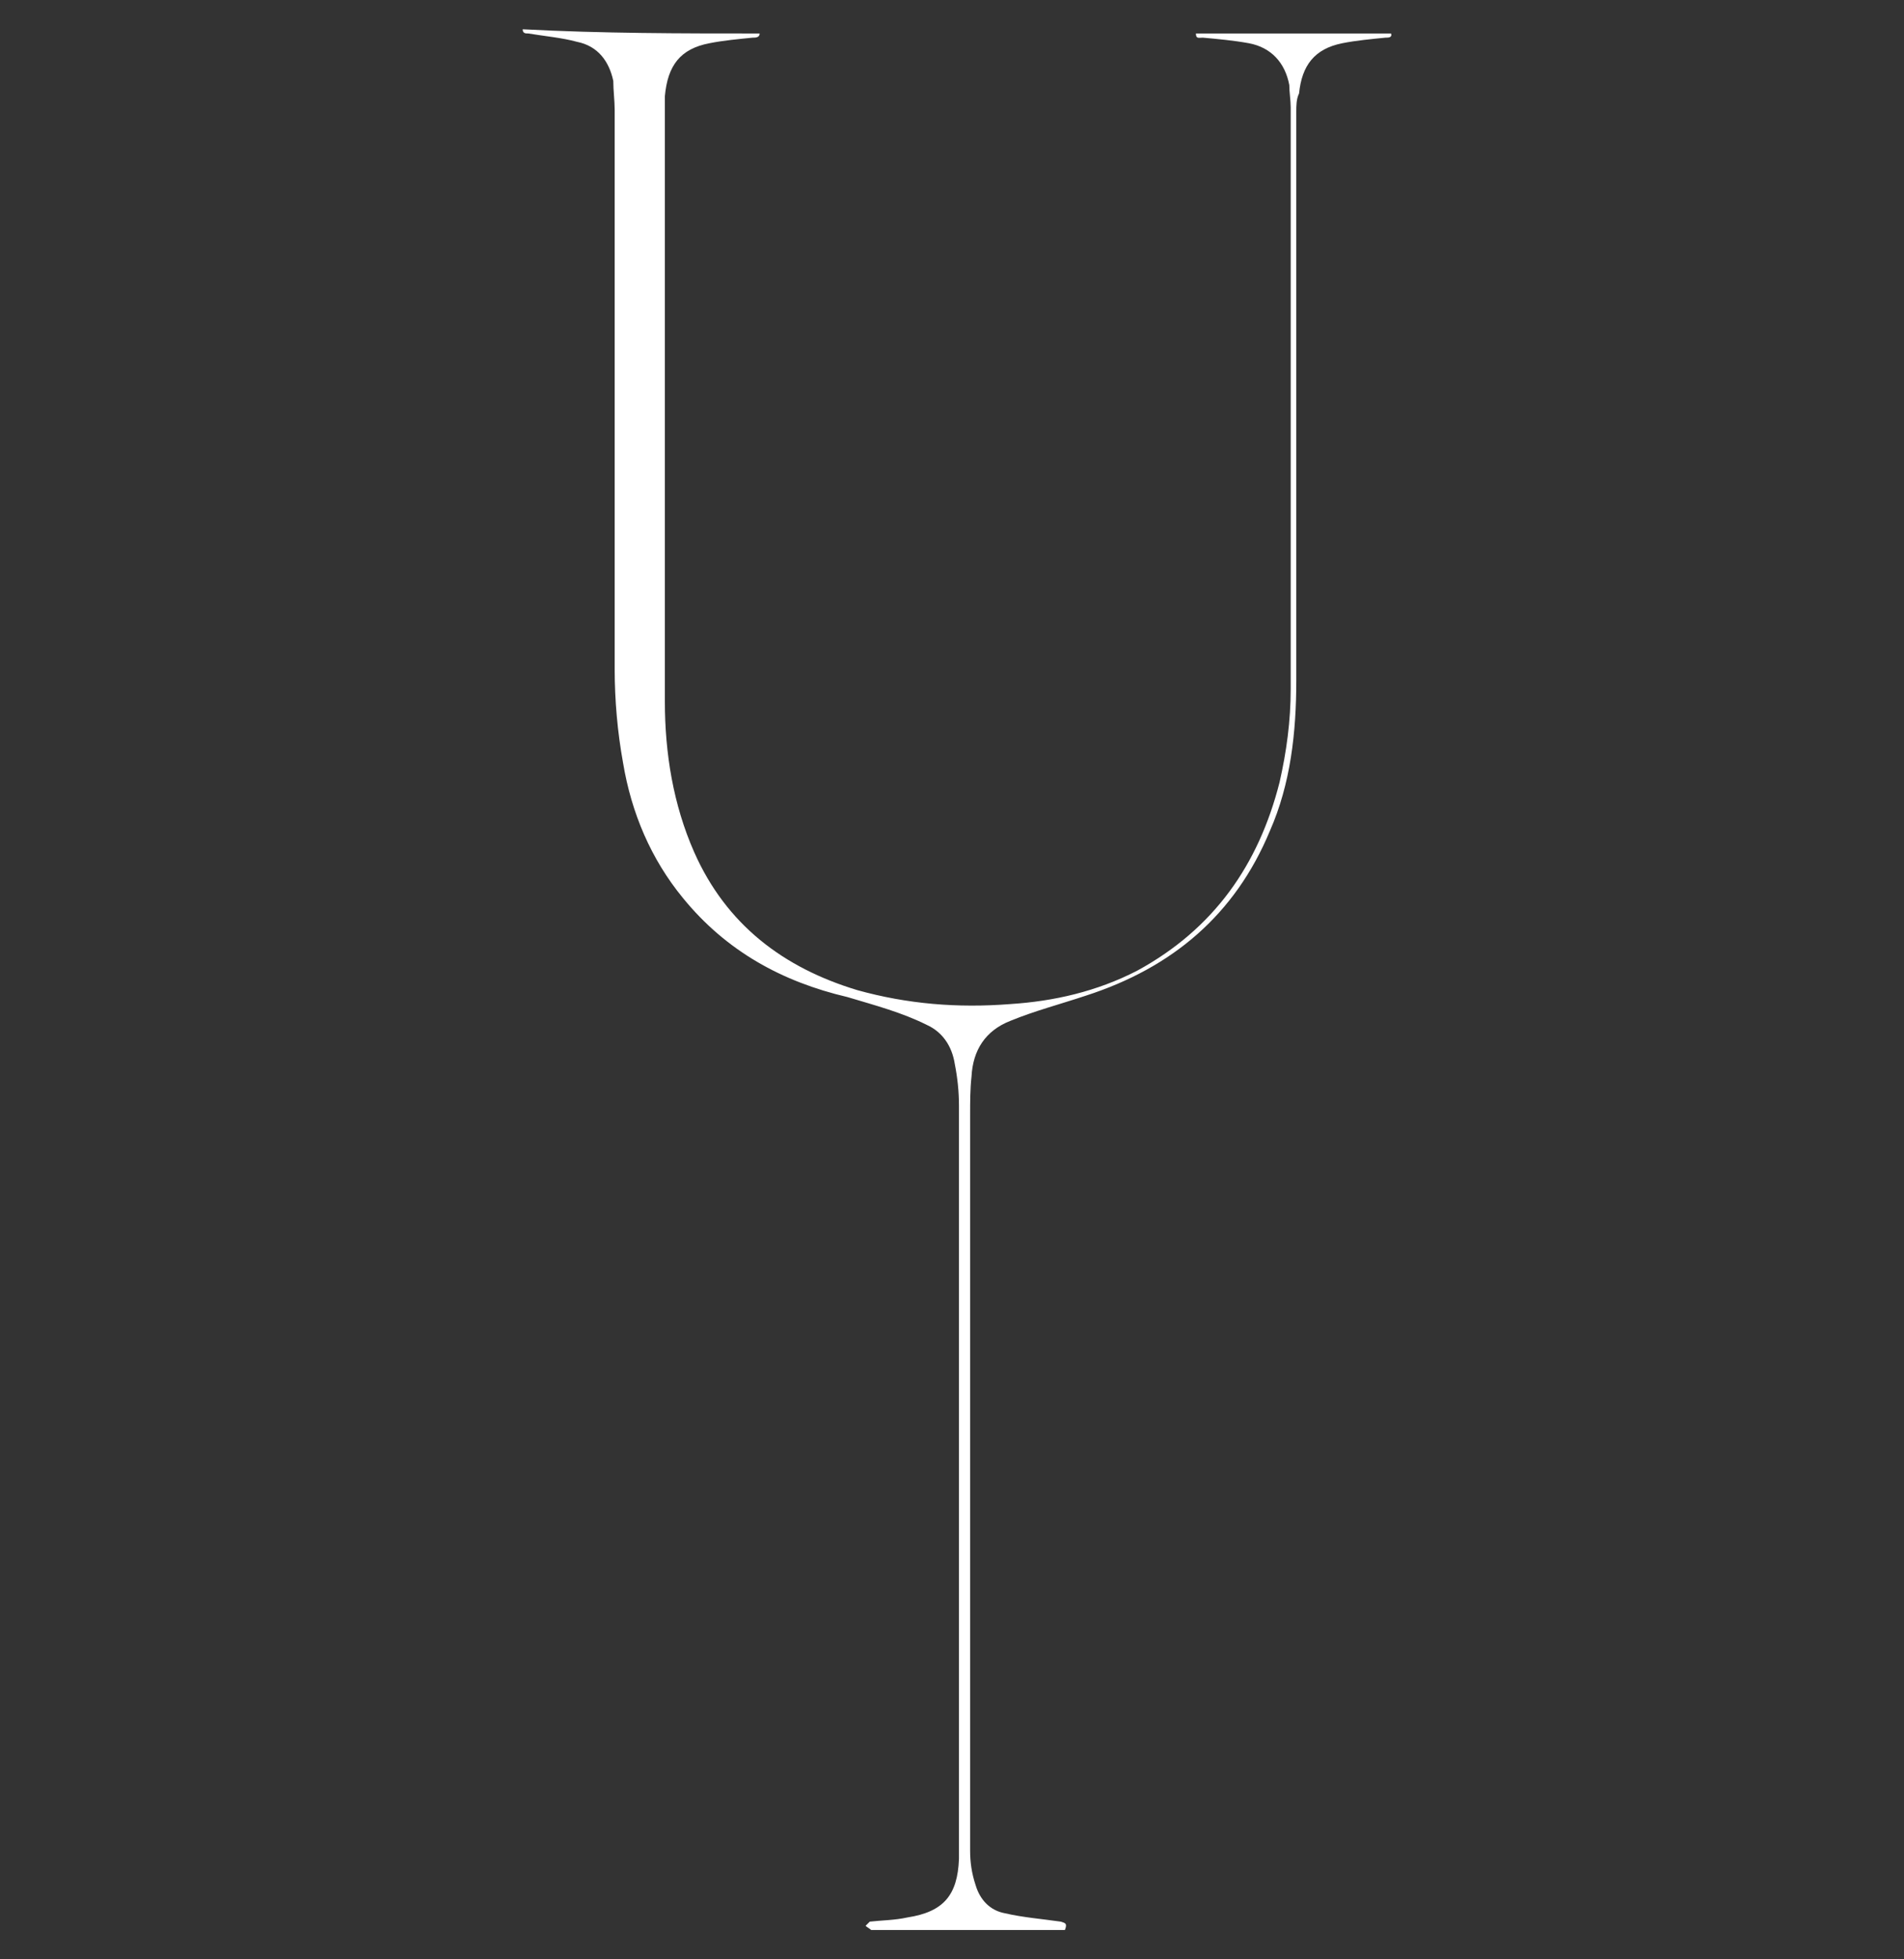
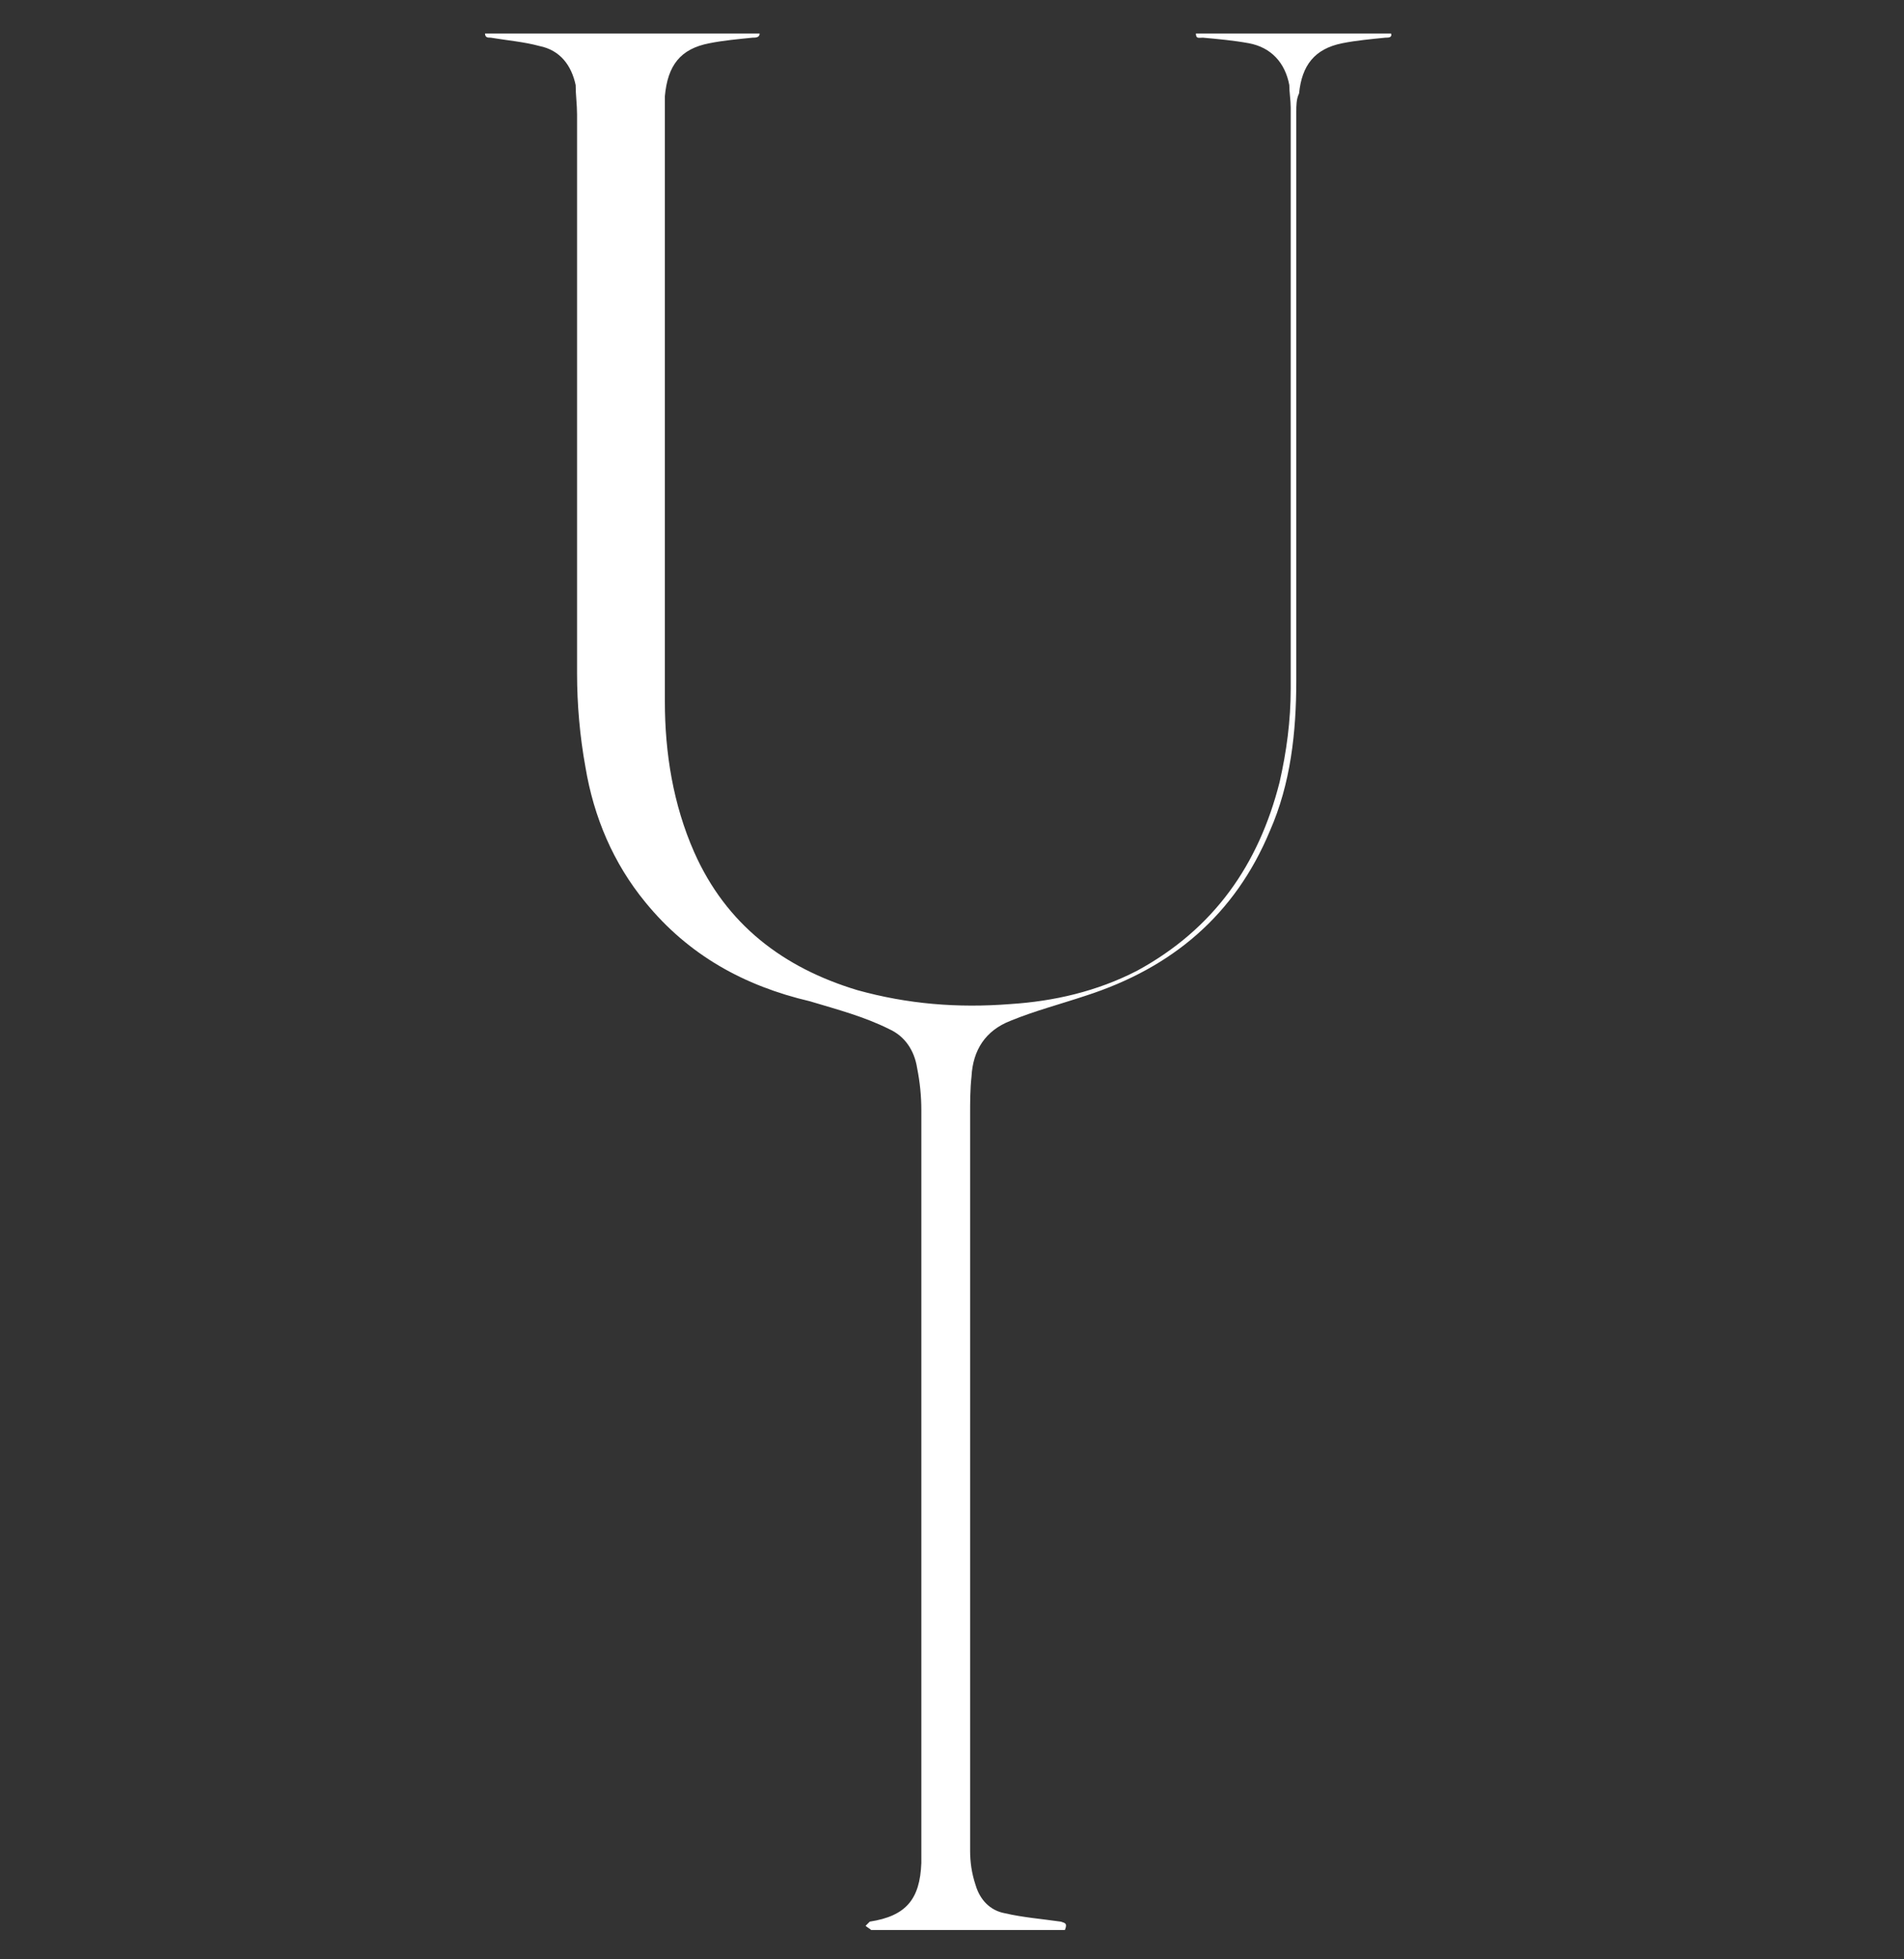
<svg xmlns="http://www.w3.org/2000/svg" version="1.1" id="Layer_1" x="0px" y="0px" viewBox="0 0 136.6 140.5" style="enable-background:new 0 0 136.6 140.5;" xml:space="preserve">
  <rect x="0" y="0" width="136.6" height="140.5" fill="#333333" stroke="none" />
  <style type="text/css">
	.st0{fill:#FFFFFF;}
</style>
-   <path class="st0" d="M54.5,2.4c0,0.3-0.3,0.3-0.5,0.3c-1,0.1-2.1,0.2-3.1,0.4c-2.1,0.4-3,1.6-3.2,3.8c0,0.3,0,0.6,0,0.9  c0,14.2,0,28.3,0,42.5c0,3.7,0.6,7.4,2.1,10.8c2.3,5.2,6.4,8.3,11.7,9.9c3.6,1,7.2,1.3,11,1c3.1-0.2,6.2-0.9,9.1-2.4  c5.5-3,8.7-7.6,10.2-13.5c0.5-2.2,0.8-4.4,0.8-6.7c0-13.9,0-27.8,0-41.7c0-0.5-0.1-1.1-0.1-1.6c-0.3-1.6-1.3-2.7-2.9-3  c-1.1-0.2-2.2-0.3-3.3-0.4c-0.3,0-0.5,0.1-0.5-0.3c4.7,0,9.3,0,14,0c0.1,0.3-0.2,0.3-0.4,0.3c-1,0.1-2.1,0.2-3.1,0.4  c-2,0.4-2.9,1.6-3.1,3.6C93,7.1,93,7.6,93,8c0,13.6,0,27.3,0,40.8c0,3.7-0.4,7.4-1.9,10.8c-2.5,6-7,9.8-13.2,11.8  c-1.8,0.6-3.7,1.1-5.4,1.8c-1.8,0.7-2.7,2.1-2.8,4c-0.1,0.9-0.1,1.8-0.1,2.8c0,17.6,0,35.2,0,52.7c0,0.8,0.1,1.6,0.4,2.5  c0.3,1,1,1.8,2.1,2c1.3,0.3,2.6,0.4,4,0.6c0.3,0.1,0.5,0.1,0.3,0.6c-0.1,0-0.3,0-0.5,0c-4.4,0-8.7,0-13.2,0c-0.1,0-0.2,0-0.2,0  c-0.1-0.1-0.3-0.2-0.4-0.3c0.1-0.1,0.2-0.2,0.3-0.3c0.9-0.1,1.8-0.1,2.7-0.3c2.6-0.4,3.6-1.6,3.7-4.2c0-0.1,0-0.3,0-0.4  c0-17.9,0-35.7,0-53.6c0-1-0.1-2-0.3-3c-0.2-1.3-0.9-2.3-2-2.8c-1.8-0.9-3.7-1.4-5.7-2c-4.7-1.1-8.7-3.3-11.8-7.1  c-2.3-2.8-3.7-6.1-4.3-9.7c-0.4-2.2-0.6-4.5-0.6-6.7c0-13.3,0-26.7,0-40.1c0-0.7-0.1-1.4-0.1-2.1c-0.3-1.4-1.1-2.5-2.6-2.8  c-1.1-0.3-2.3-0.4-3.5-0.6c-0.2,0-0.4,0-0.4-0.3C43.2,2.4,48.9,2.4,54.5,2.4z" />
+   <path class="st0" d="M54.5,2.4c0,0.3-0.3,0.3-0.5,0.3c-1,0.1-2.1,0.2-3.1,0.4c-2.1,0.4-3,1.6-3.2,3.8c0,0.3,0,0.6,0,0.9  c0,14.2,0,28.3,0,42.5c0,3.7,0.6,7.4,2.1,10.8c2.3,5.2,6.4,8.3,11.7,9.9c3.6,1,7.2,1.3,11,1c3.1-0.2,6.2-0.9,9.1-2.4  c5.5-3,8.7-7.6,10.2-13.5c0.5-2.2,0.8-4.4,0.8-6.7c0-13.9,0-27.8,0-41.7c0-0.5-0.1-1.1-0.1-1.6c-0.3-1.6-1.3-2.7-2.9-3  c-1.1-0.2-2.2-0.3-3.3-0.4c-0.3,0-0.5,0.1-0.5-0.3c4.7,0,9.3,0,14,0c0.1,0.3-0.2,0.3-0.4,0.3c-1,0.1-2.1,0.2-3.1,0.4  c-2,0.4-2.9,1.6-3.1,3.6C93,7.1,93,7.6,93,8c0,13.6,0,27.3,0,40.8c0,3.7-0.4,7.4-1.9,10.8c-2.5,6-7,9.8-13.2,11.8  c-1.8,0.6-3.7,1.1-5.4,1.8c-1.8,0.7-2.7,2.1-2.8,4c-0.1,0.9-0.1,1.8-0.1,2.8c0,17.6,0,35.2,0,52.7c0,0.8,0.1,1.6,0.4,2.5  c0.3,1,1,1.8,2.1,2c1.3,0.3,2.6,0.4,4,0.6c0.3,0.1,0.5,0.1,0.3,0.6c-0.1,0-0.3,0-0.5,0c-4.4,0-8.7,0-13.2,0c-0.1,0-0.2,0-0.2,0  c-0.1-0.1-0.3-0.2-0.4-0.3c0.1-0.1,0.2-0.2,0.3-0.3c2.6-0.4,3.6-1.6,3.7-4.2c0-0.1,0-0.3,0-0.4  c0-17.9,0-35.7,0-53.6c0-1-0.1-2-0.3-3c-0.2-1.3-0.9-2.3-2-2.8c-1.8-0.9-3.7-1.4-5.7-2c-4.7-1.1-8.7-3.3-11.8-7.1  c-2.3-2.8-3.7-6.1-4.3-9.7c-0.4-2.2-0.6-4.5-0.6-6.7c0-13.3,0-26.7,0-40.1c0-0.7-0.1-1.4-0.1-2.1c-0.3-1.4-1.1-2.5-2.6-2.8  c-1.1-0.3-2.3-0.4-3.5-0.6c-0.2,0-0.4,0-0.4-0.3C43.2,2.4,48.9,2.4,54.5,2.4z" />
</svg>